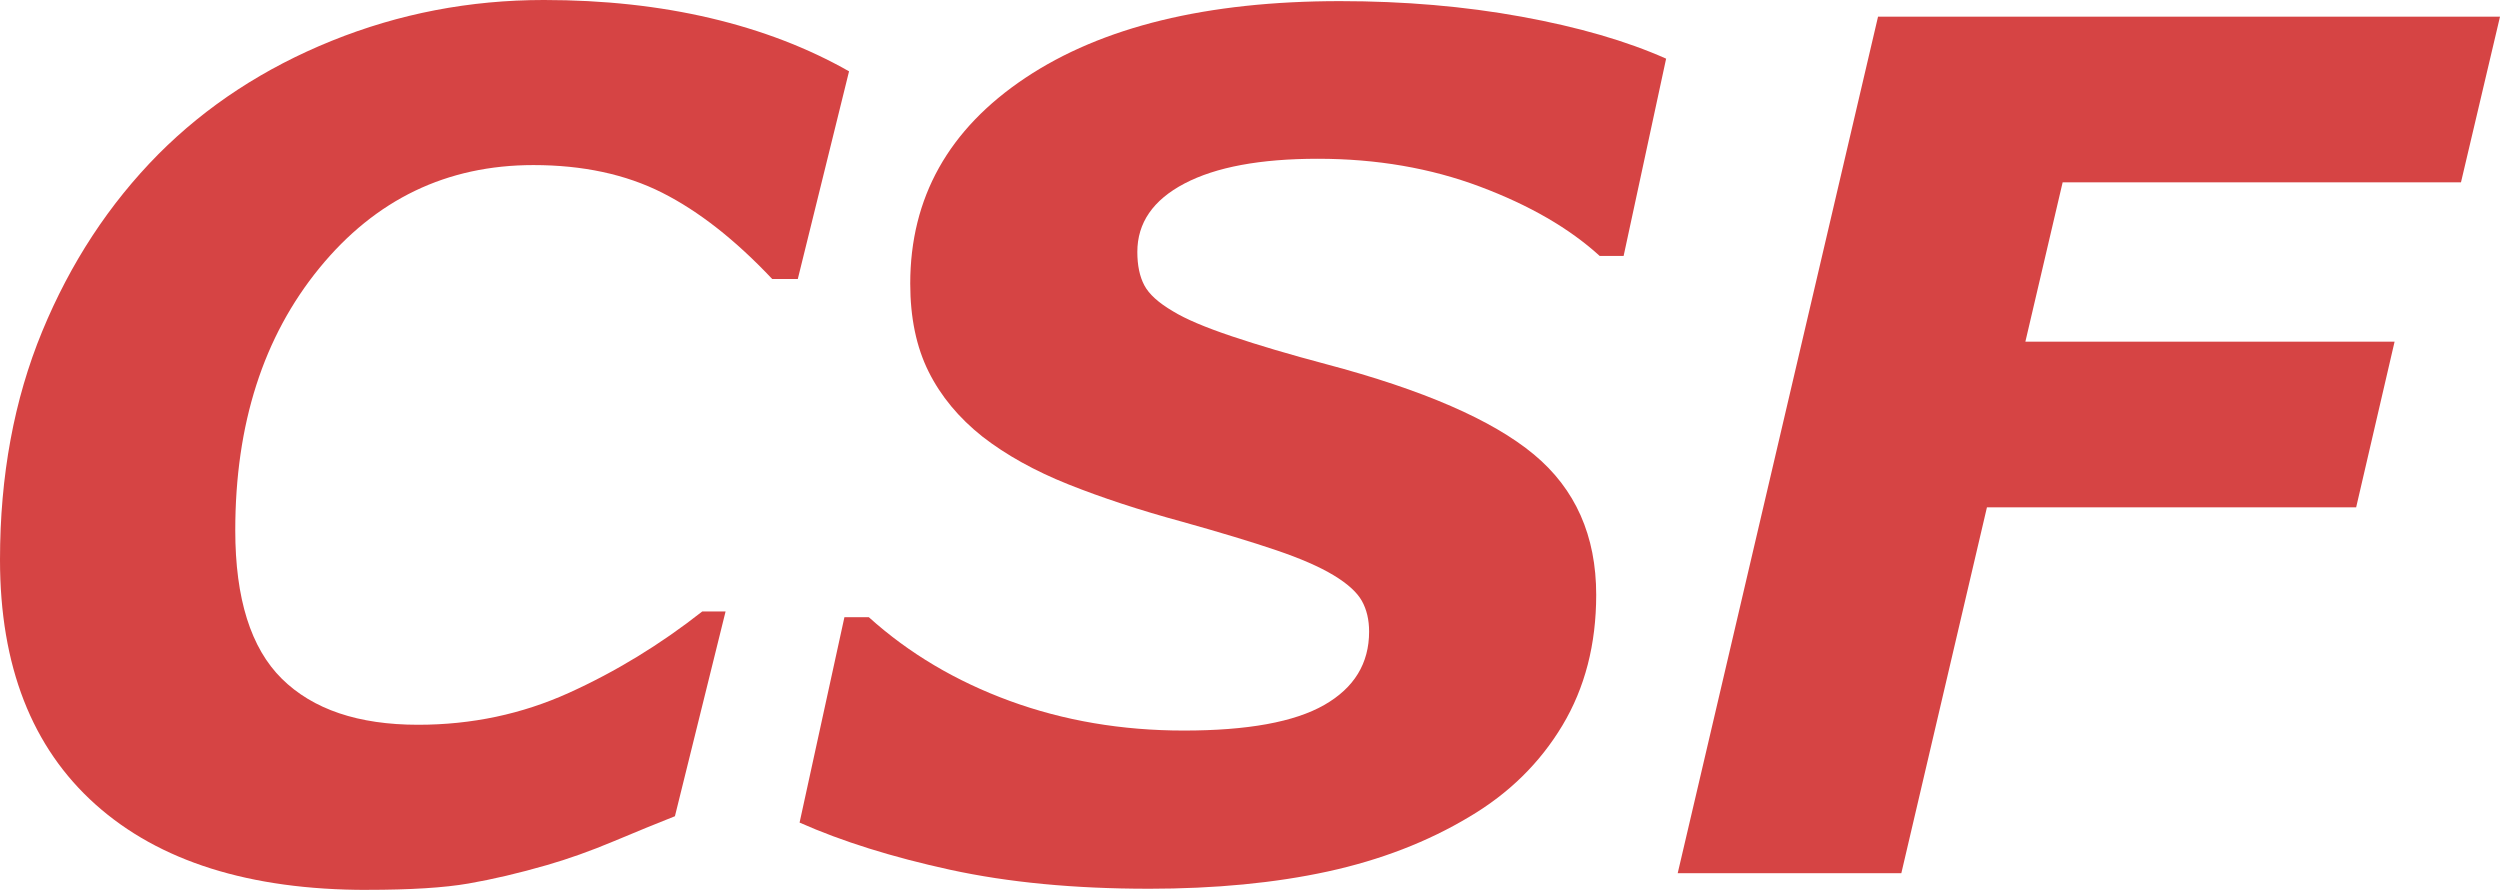
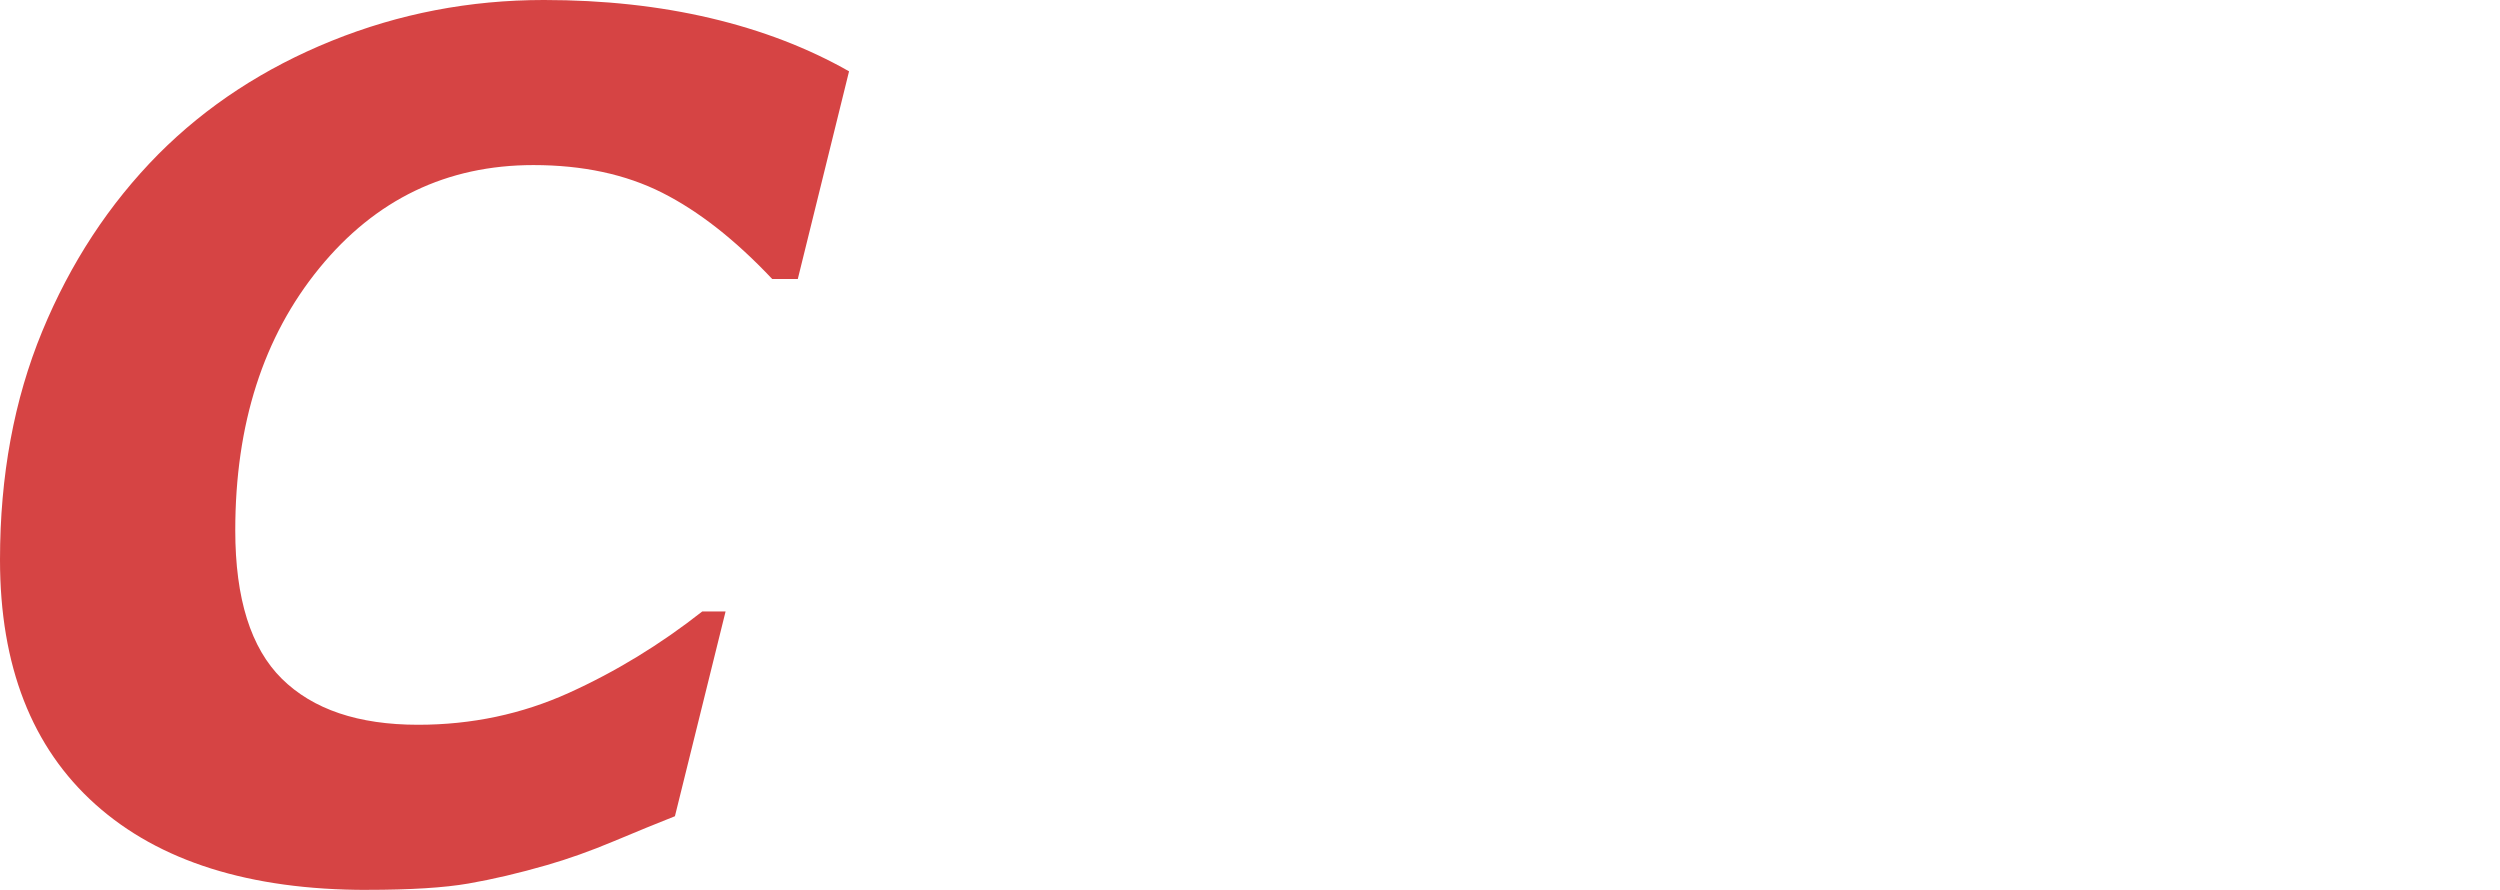
<svg xmlns="http://www.w3.org/2000/svg" xmlns:ns1="http://www.inkscape.org/namespaces/inkscape" xmlns:ns2="http://sodipodi.sourceforge.net/DTD/sodipodi-0.dtd" width="114.095" height="40.613" id="svg2" version="1.1" ns1:version="0.47 r22583" ns2:docname="New document 1">
  <defs id="defs4">
    <ns1:perspective ns2:type="inkscape:persp3d" ns1:vp_x="0 : 526.18109 : 1" ns1:vp_y="0 : 1000 : 0" ns1:vp_z="744.09448 : 526.18109 : 1" ns1:persp3d-origin="372.04724 : 350.78739 : 1" id="perspective10" />
    <ns1:perspective id="perspective2824" ns1:persp3d-origin="0.5 : 0.33333333 : 1" ns1:vp_z="1 : 0.5 : 1" ns1:vp_y="0 : 1000 : 0" ns1:vp_x="0 : 0.5 : 1" ns2:type="inkscape:persp3d" />
  </defs>
  <ns2:namedview id="base" pagecolor="#ffffff" bordercolor="#666666" borderopacity="1.0" ns1:pageopacity="0.0" ns1:pageshadow="2" ns1:zoom="2.8" ns1:cx="94.052644" ns1:cy="41.492348" ns1:document-units="px" ns1:current-layer="layer1" showgrid="false" ns1:window-width="1440" ns1:window-height="838" ns1:window-x="-8" ns1:window-y="-8" ns1:window-maximized="1" />
  <g ns1:label="Layer 1" ns1:groupmode="layer" id="layer1" transform="translate(-495.738,-263.516)">
    <path id="path2835" style="font-size:54.097px;font-style:italic;font-variant:normal;font-weight:bold;font-stretch:normal;fill:#d64444;fill-opacity:1;stroke:none;font-family:Verdana;-inkscape-font-specification:Verdana Bold Italic" d="m 512.482,304.129 c -5.351,0 -9.479,-1.3 -12.385,-3.899 -2.906,-2.599 -4.359,-6.322 -4.359,-11.17 0,-3.833 0.642,-7.307 1.927,-10.422 1.285,-3.115 3.052,-5.811 5.302,-8.086 2.197,-2.205 4.833,-3.929 7.907,-5.172 3.074,-1.243 6.303,-1.864 9.687,-1.864 2.729,4e-5 5.262,0.276 7.601,0.827 2.339,0.551 4.447,1.361 6.325,2.428 l -2.339,9.477 -1.169,0 c -1.683,-1.785 -3.358,-3.098 -5.023,-3.938 -1.666,-0.84 -3.623,-1.26 -5.874,-1.26 -3.951,4e-5 -7.207,1.566 -9.767,4.699 -2.56,3.133 -3.84,7.123 -3.84,11.971 -1e-5,3.115 0.709,5.373 2.126,6.773 1.417,1.4 3.49,2.1 6.219,2.1 2.445,0 4.74,-0.486 6.883,-1.457 2.144,-0.971 4.173,-2.21 6.086,-3.715 l 1.063,0 -2.312,9.346 c -0.797,0.315 -1.728,0.696 -2.791,1.142 -1.063,0.446 -2.082,0.809 -3.056,1.089 -1.276,0.368 -2.467,0.648 -3.575,0.84 -1.107,0.193 -2.653,0.289 -4.638,0.289 z" />
-     <path id="path2837" style="font-size:54.097px;font-style:italic;font-variant:normal;font-weight:bold;font-stretch:normal;fill:#d64444;fill-opacity:1;stroke:none;font-family:Verdana;-inkscape-font-specification:Verdana Bold Italic" d="m 548.148,304.076 c -3.384,0 -6.401,-0.289 -9.049,-0.866 -2.649,-0.578 -4.939,-1.295 -6.87,-2.153 l 2.046,-9.372 1.116,0 c 1.825,1.645 3.969,2.918 6.432,3.82 2.463,0.901 5.112,1.352 7.947,1.352 2.906,1e-5 5.041,-0.389 6.405,-1.168 1.364,-0.779 2.046,-1.895 2.046,-3.347 -2e-5,-0.543 -0.111,-1.011 -0.332,-1.405 -0.222,-0.394 -0.651,-0.783 -1.289,-1.168 -0.638,-0.385 -1.51,-0.766 -2.618,-1.142 -1.107,-0.376 -2.538,-0.809 -4.292,-1.3 -1.931,-0.525 -3.663,-1.094 -5.196,-1.706 -1.533,-0.613 -2.839,-1.339 -3.92,-2.179 -1.081,-0.858 -1.9,-1.846 -2.458,-2.967 -0.558,-1.12 -0.837,-2.459 -0.837,-4.017 0,-3.92 1.75,-7.049 5.249,-9.385 3.499,-2.336 8.288,-3.505 14.365,-3.505 2.923,4e-5 5.683,0.236 8.279,0.709 2.596,0.473 4.797,1.111 6.604,1.916 l -1.94,9.005 -1.09,0 c -1.382,-1.26 -3.203,-2.315 -5.462,-3.163 -2.259,-0.849 -4.726,-1.273 -7.402,-1.273 -2.622,3e-5 -4.651,0.376 -6.086,1.129 -1.435,0.753 -2.153,1.794 -2.153,3.124 -10e-6,0.613 0.106,1.12 0.319,1.523 0.213,0.403 0.647,0.796 1.302,1.181 0.567,0.35 1.462,0.731 2.684,1.142 1.223,0.411 2.658,0.836 4.305,1.273 4.429,1.173 7.592,2.547 9.488,4.122 1.896,1.575 2.844,3.71 2.844,6.406 -3e-5,2.258 -0.514,4.244 -1.541,5.959 -1.028,1.715 -2.445,3.107 -4.252,4.174 -1.896,1.138 -4.049,1.969 -6.458,2.494 -2.41,0.525 -5.138,0.788 -8.186,0.788 z" />
-     <path id="path2839" style="font-size:54.097px;font-style:italic;font-variant:normal;font-weight:bold;font-stretch:normal;fill:#d64444;fill-opacity:1;stroke:none;font-family:Verdana;-inkscape-font-specification:Verdana Bold Italic" d="m 609.833,264.277 -1.781,7.561 -18.179,0 -1.701,7.272 16.85,0 -1.754,7.561 -16.85,0 -3.907,16.697 -10.206,0 9.143,-39.09 z" />
  </g>
</svg>